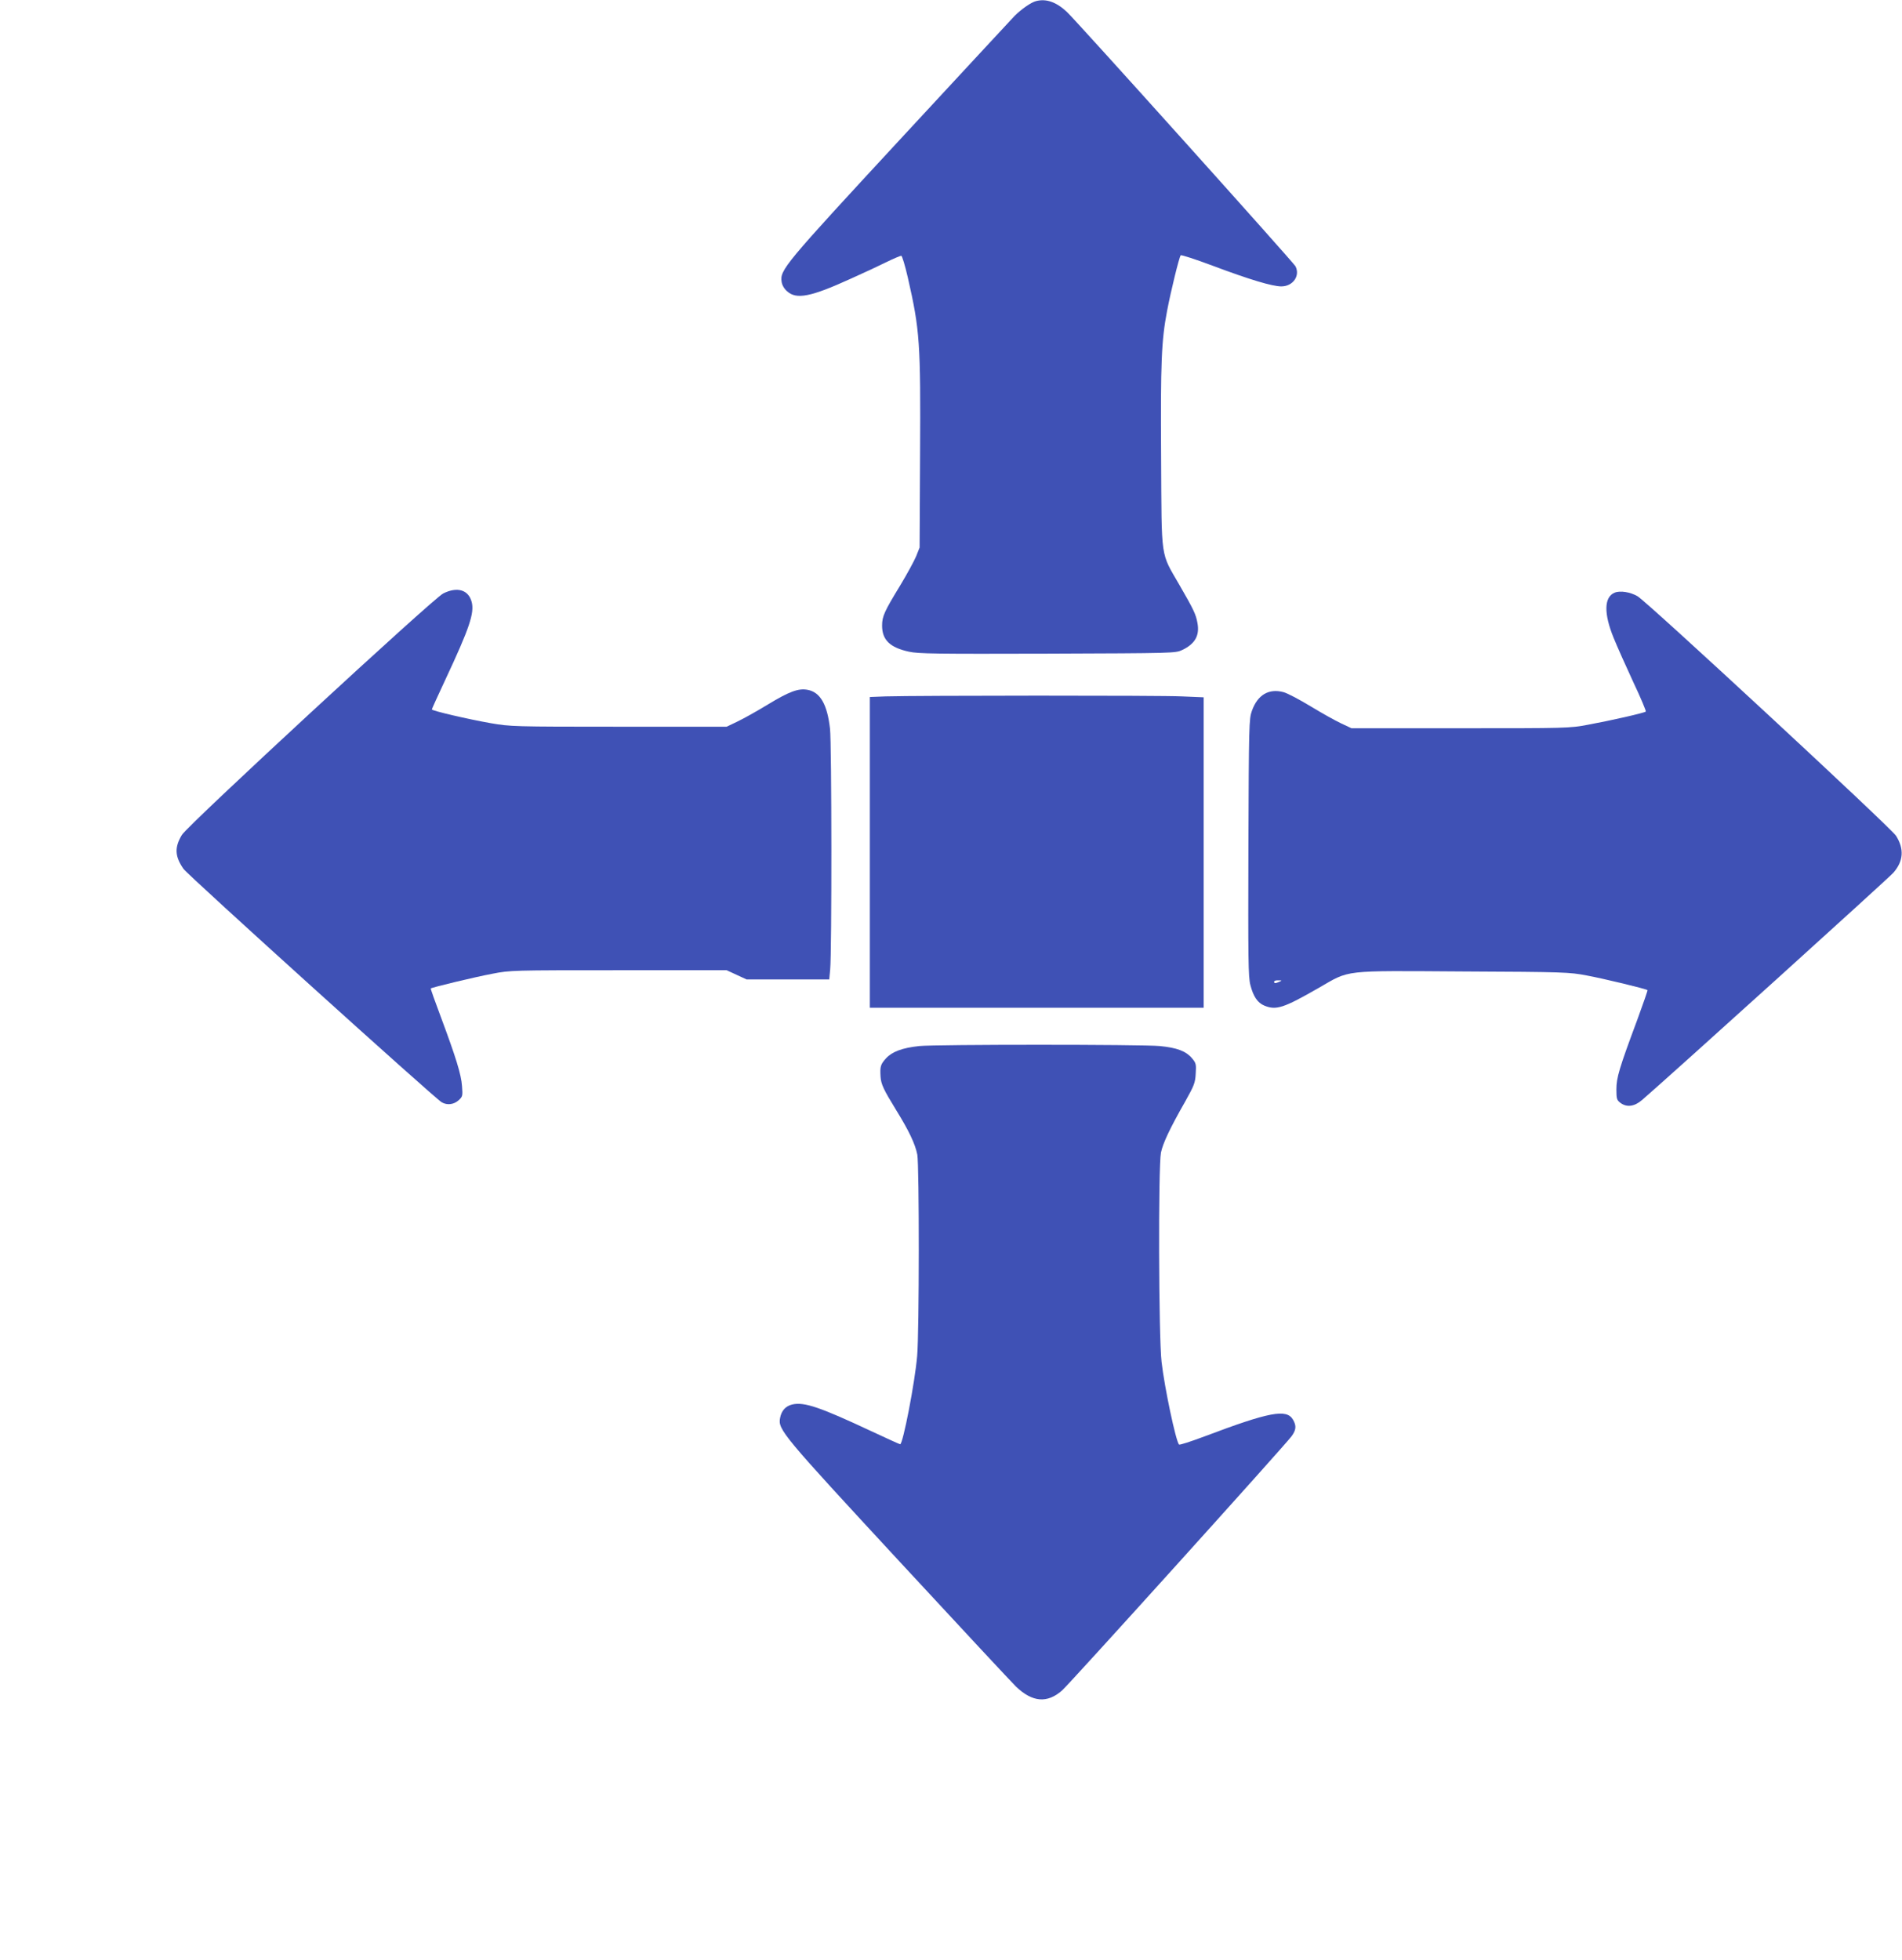
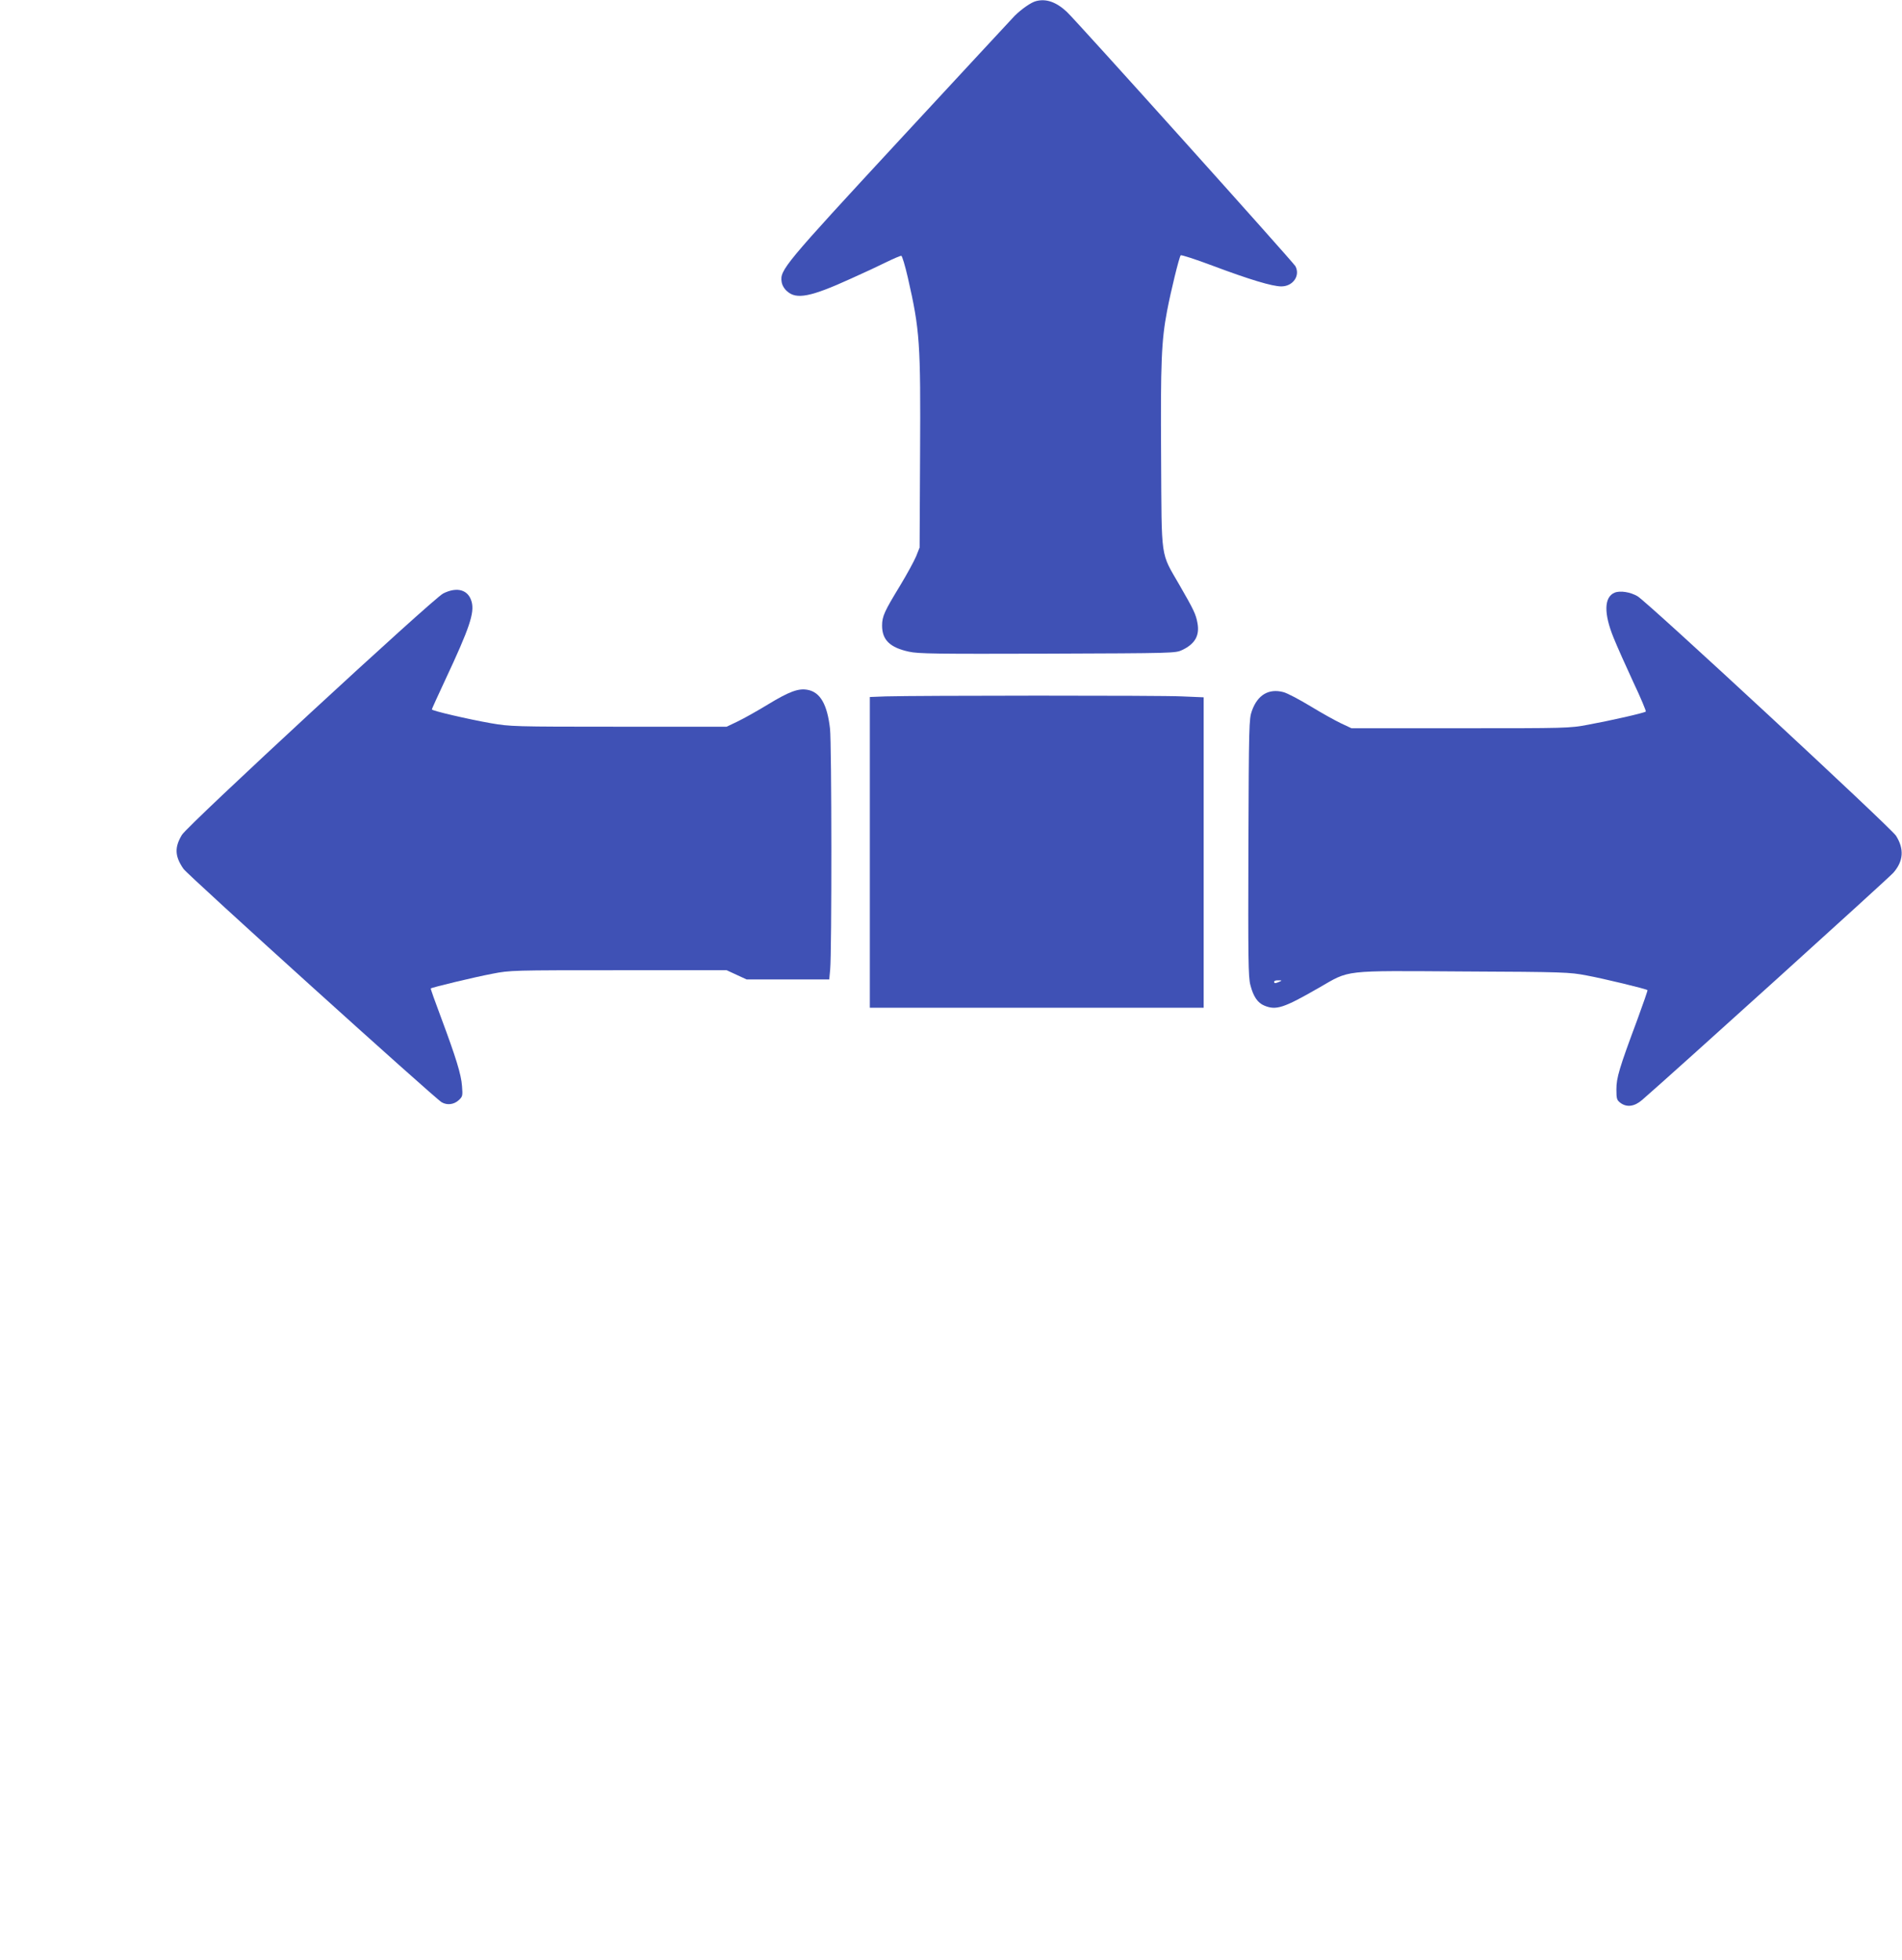
<svg xmlns="http://www.w3.org/2000/svg" version="1.0" width="1242pt" height="1280pt" viewBox="0 0 1242 1280" preserveAspectRatio="xMidYMid meet">
  <g transform="translate(0,1280) scale(0.1,-0.1)" fill="#3f51b5" stroke="none">
    <path d="M6766 12793 c-33 -8 -95 -52 -140 -96 -22 -23 -360 -388 -751 -810 -755 -816 -783 -850 -771 -927 3 -22 17 -46 36 -62 60 -55 154 -37 415 82 83 37 188 86 234 109 47 23 90 41 96 41 6 0 25 -64 43 -142 79 -346 84 -424 80 -1158 l-3 -605 -23 -58 c-13 -31 -60 -117 -104 -190 -103 -169 -118 -201 -118 -262 0 -93 51 -143 175 -170 61 -14 179 -15 905 -13 828 3 835 3 880 24 84 40 115 95 99 178 -10 55 -24 85 -117 246 -126 219 -116 152 -120 835 -4 618 2 761 39 955 24 127 79 352 89 363 4 4 97 -26 206 -67 245 -92 392 -136 451 -136 76 0 125 70 92 132 -14 26 -1437 1610 -1493 1661 -69 64 -134 87 -200 70z" />
    <path d="M2894 8925 c-65 -32 -1667 -1512 -1706 -1576 -49 -81 -47 -140 10 -222 25 -38 1643 -1500 1686 -1524 36 -21 80 -15 111 13 26 24 27 29 22 92 -5 76 -40 188 -138 451 -38 101 -68 185 -66 187 7 7 290 75 402 96 118 23 131 23 825 23 l705 0 65 -30 65 -30 270 0 270 0 6 65 c11 110 10 1477 -1 1572 -18 159 -64 239 -147 254 -59 11 -119 -11 -259 -96 -72 -44 -162 -94 -200 -112 l-69 -33 -705 0 c-688 0 -708 1 -835 23 -148 26 -385 81 -385 90 0 3 40 91 89 196 157 335 190 434 171 506 -21 79 -94 101 -186 55z" />
    <path d="M10543 8930 c-69 -29 -71 -136 -6 -295 22 -55 80 -184 128 -288 49 -103 85 -190 82 -193 -9 -9 -230 -59 -377 -86 -122 -23 -140 -23 -835 -23 l-710 0 -68 32 c-38 18 -128 68 -200 112 -73 44 -152 86 -177 92 -95 25 -168 -18 -205 -122 -19 -52 -20 -89 -23 -893 -2 -727 -1 -846 13 -898 19 -74 47 -116 91 -134 77 -32 126 -16 354 115 209 120 144 113 946 108 659 -3 694 -5 804 -26 109 -20 391 -88 398 -96 2 -2 -28 -88 -66 -192 -119 -319 -137 -380 -137 -456 0 -61 3 -70 25 -87 42 -32 92 -26 143 18 191 165 1613 1451 1641 1484 66 76 71 155 17 241 -35 54 -1623 1526 -1688 1564 -48 28 -115 38 -150 23z m-2188 -2540 c-27 -12 -35 -12 -35 0 0 6 12 10 28 9 24 0 25 -1 7 -9z" />
-     <path d="M5783 8253 l-103 -4 0 -1014 0 -1015 1090 0 1090 0 0 1013 0 1014 -142 6 c-139 7 -1730 6 -1935 0z" />
-     <path d="M6003 5970 c-112 -12 -178 -37 -218 -81 -35 -39 -39 -52 -35 -119 3 -49 20 -85 100 -215 86 -139 126 -224 140 -294 13 -71 13 -1159 -1 -1315 -15 -175 -93 -576 -111 -576 -4 0 -89 39 -190 86 -333 156 -436 191 -513 174 -44 -10 -72 -40 -81 -88 -15 -76 13 -109 781 -939 396 -428 738 -795 760 -816 107 -102 204 -110 301 -24 47 41 1444 1588 1497 1658 31 42 34 69 10 110 -42 71 -152 51 -578 -110 -88 -33 -162 -57 -166 -53 -21 23 -95 373 -114 540 -19 162 -22 1274 -4 1366 13 62 58 158 159 335 58 104 65 121 68 181 4 61 2 69 -24 100 -40 47 -98 69 -211 80 -114 11 -1464 11 -1570 0z" />
+     <path d="M5783 8253 l-103 -4 0 -1014 0 -1015 1090 0 1090 0 0 1013 0 1014 -142 6 c-139 7 -1730 6 -1935 0" />
  </g>
</svg>